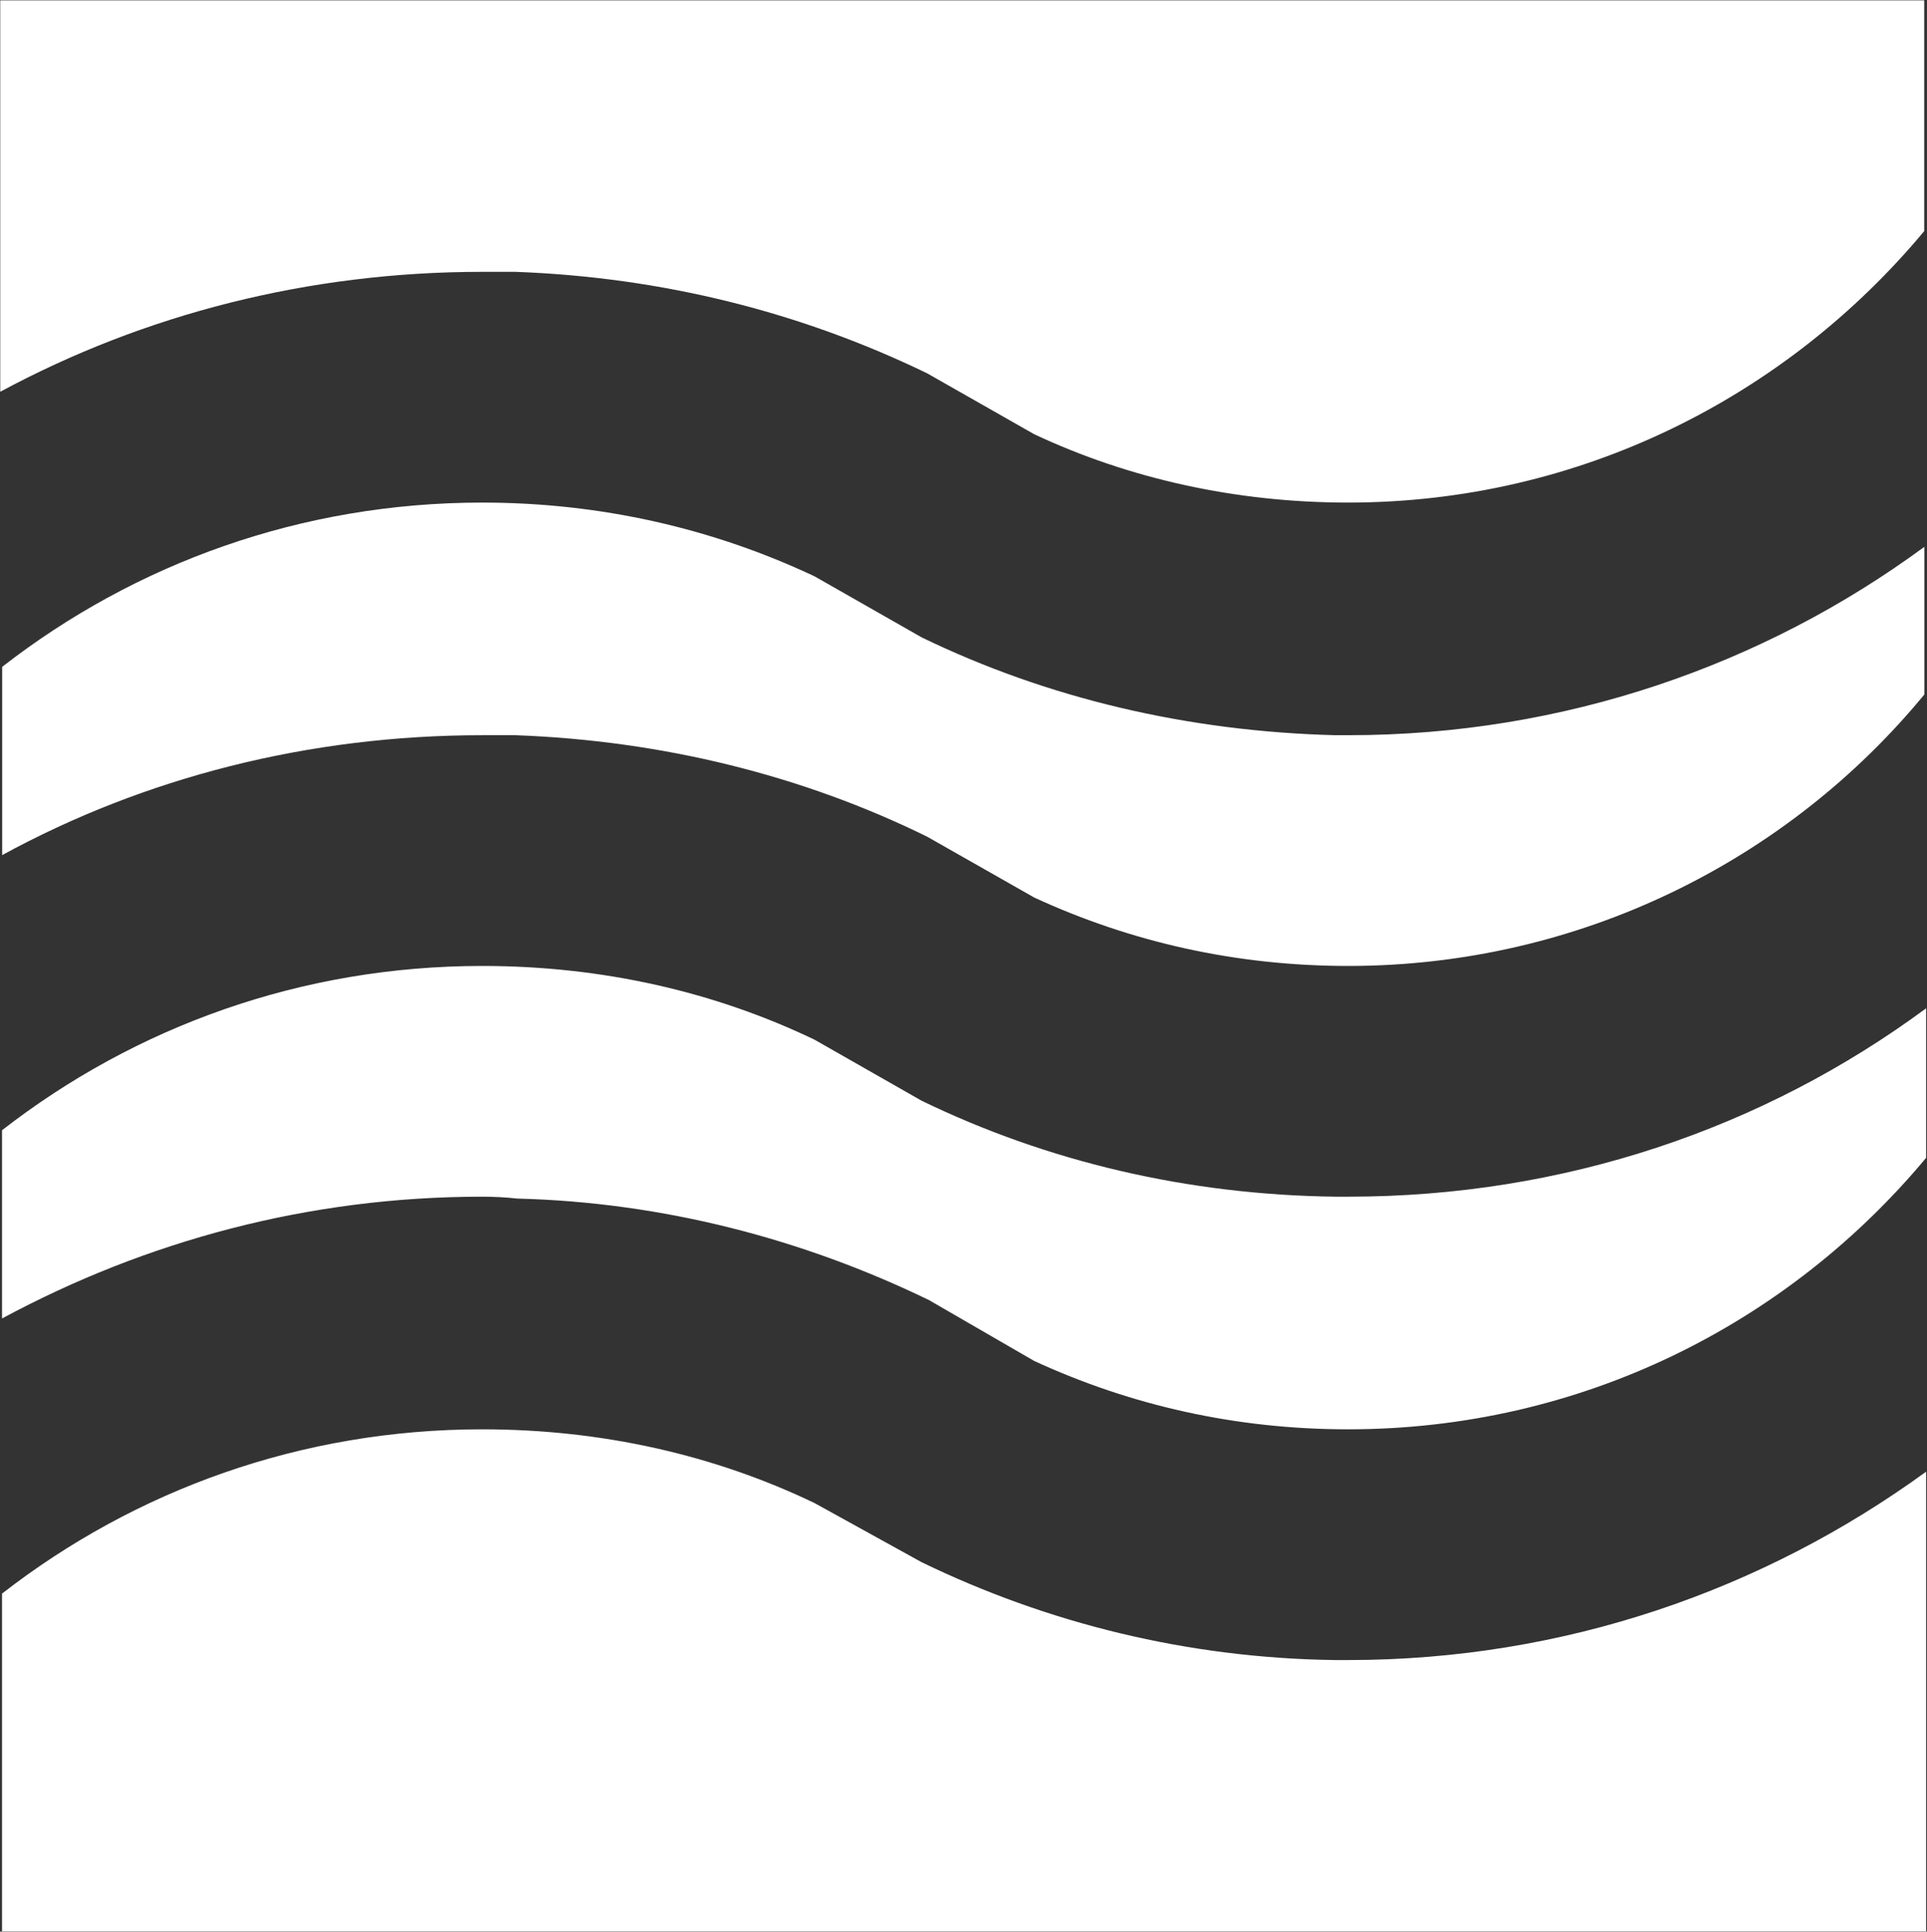
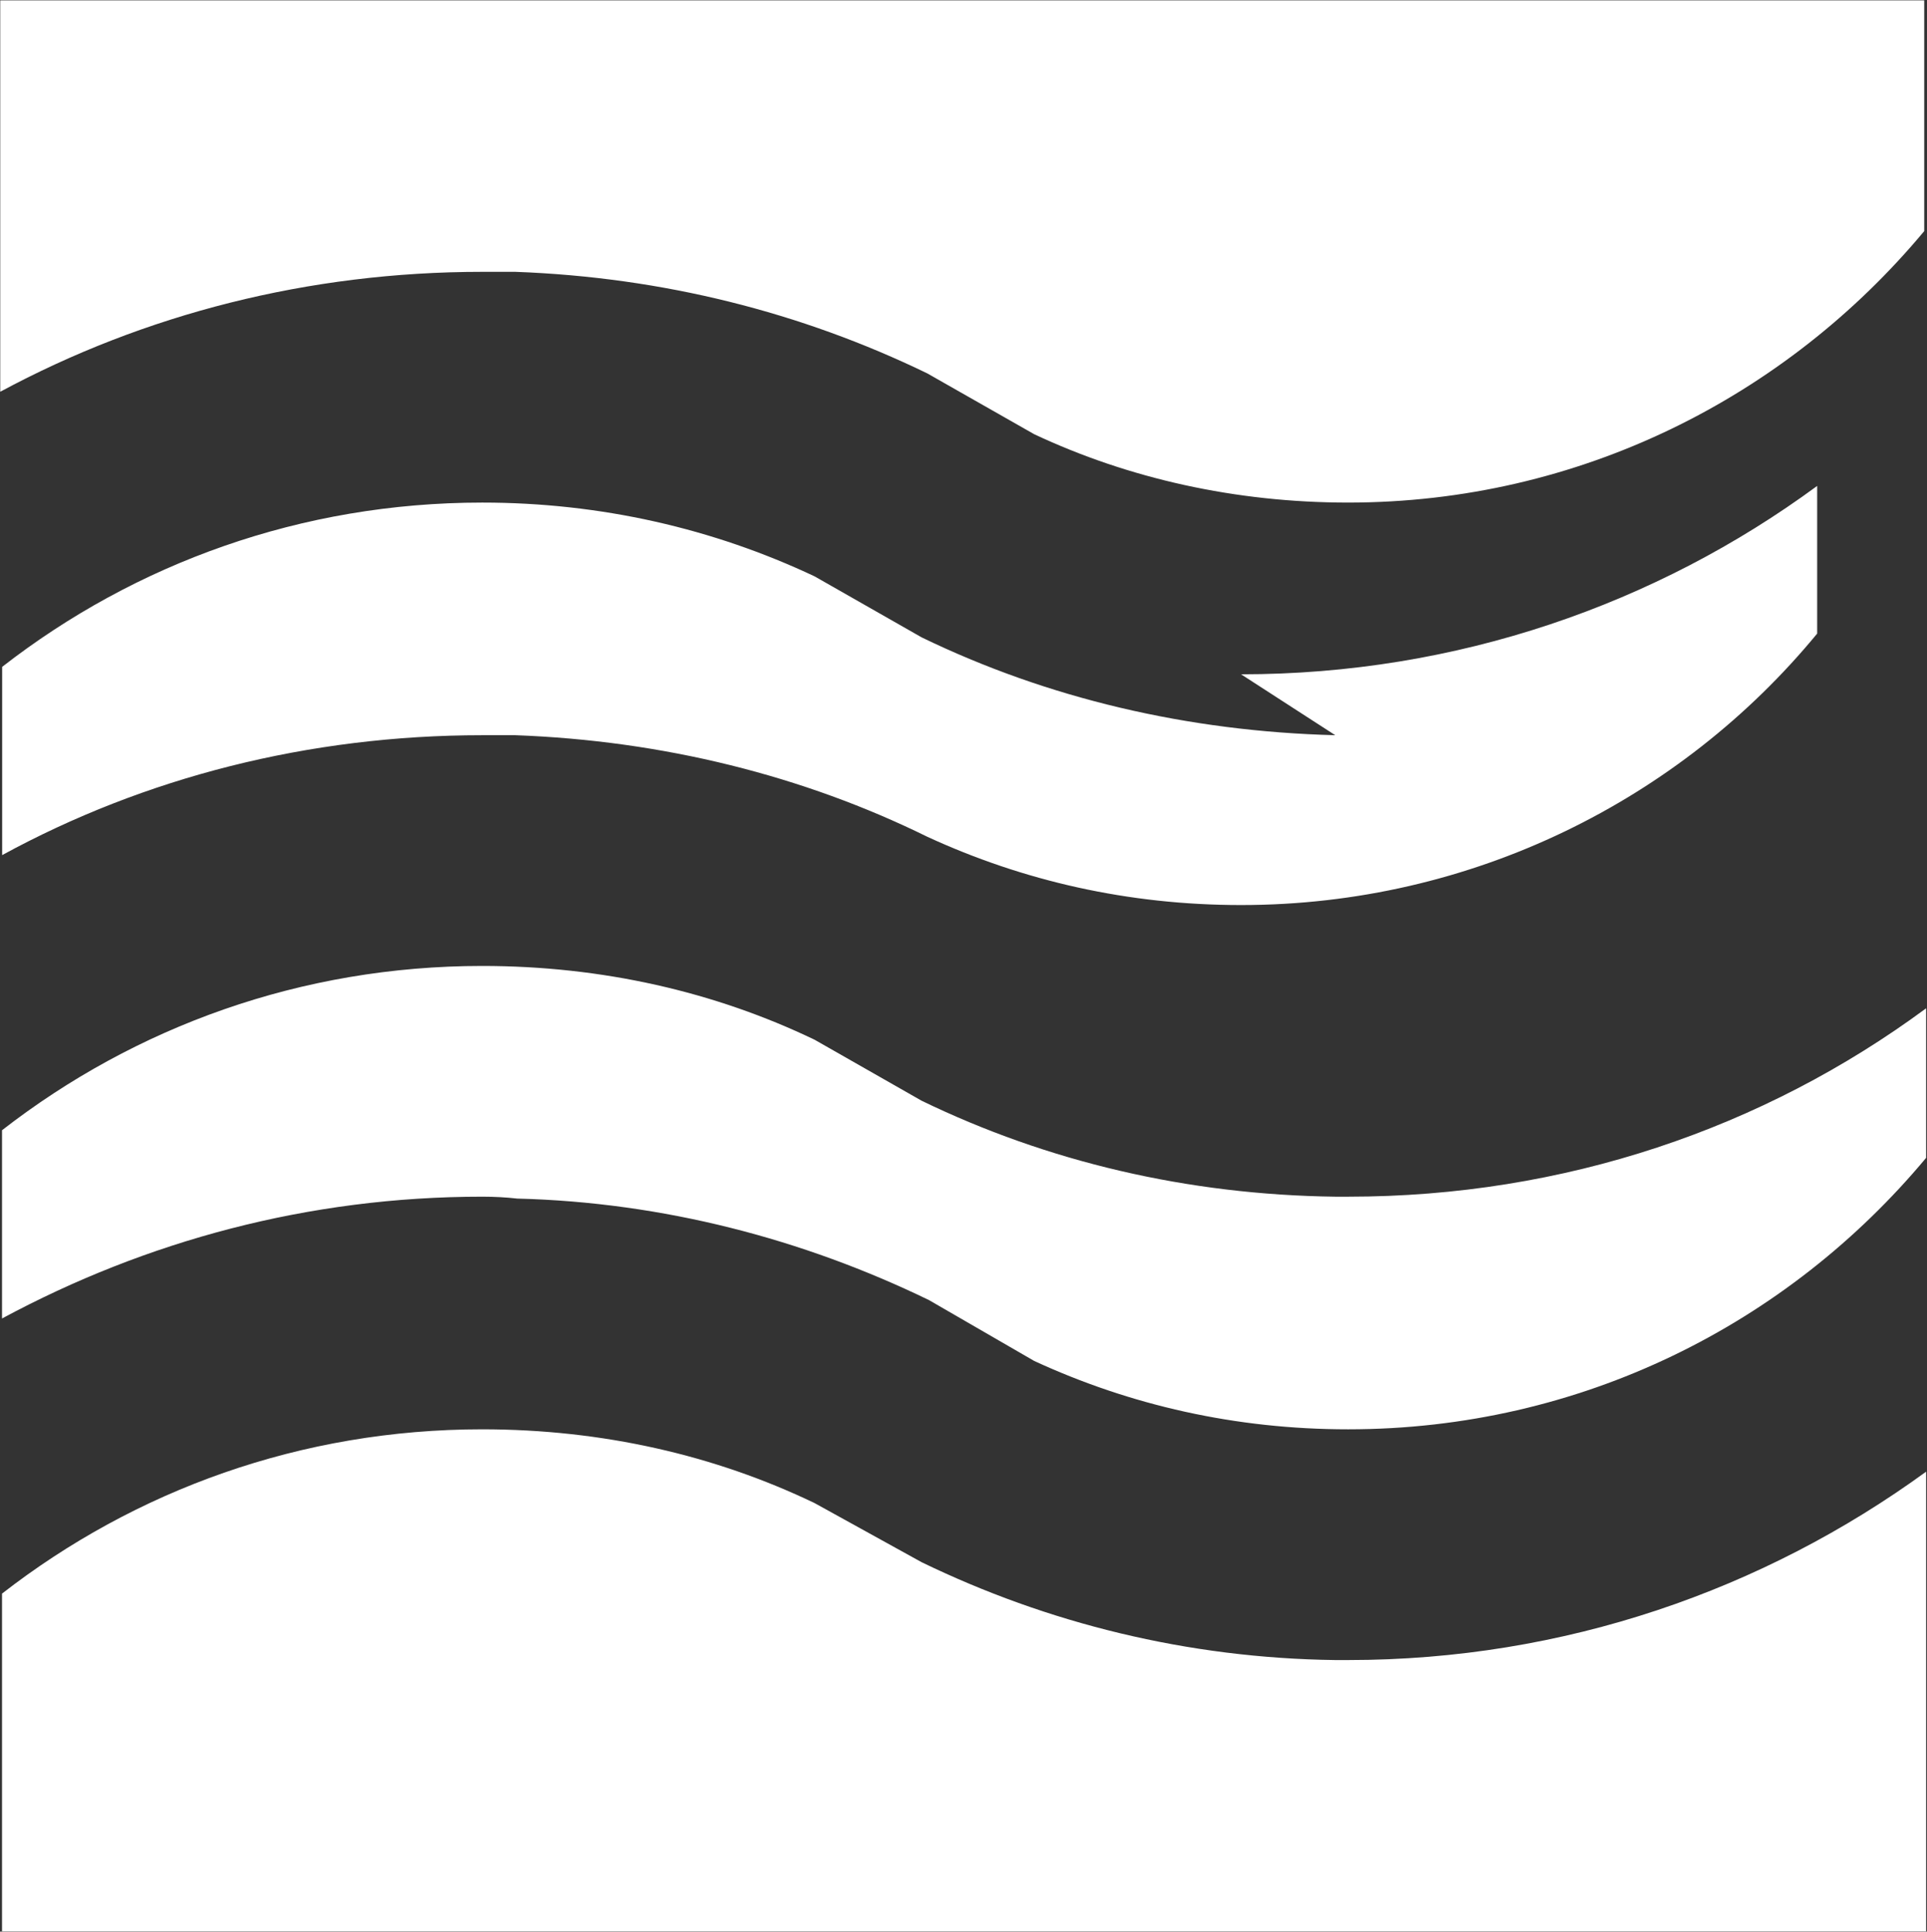
<svg xmlns="http://www.w3.org/2000/svg" version="1.2" viewBox="0 0 1528 1532" width="1528" height="1532">
  <rect x="0" y="0" width="1528" height="1532" fill="#333333" stroke="none" />
  <title>4658</title>
  <style>
		.s0 { fill: #ffffff } 
	</style>
-   <path id="Path 3" class="s0" d="m1058.8 1316.6c-117.2-1.5-228.4-29.3-328-77.6l-84.9-46.9c-79.1-38-168.4-58.5-263.6-58.5-143.5 0-275.2 48.3-380.7 130.3v267.9h1525.7v-364.6c-128.9 93.8-287 149.4-458.3 149.4q-4.4 0-10.2 0zm0-367.5c-117.2-1.5-228.4-27.8-328-76.1l-84.9-48.4c-79.1-38-168.4-58.5-263.6-58.5-143.5 0-275.2 48.3-380.7 130.3v149.3c114.2-61.5 243.1-96.6 380.7-96.6q14.7 0 27.8 1.5c115.7 2.9 227 32.2 326.5 80.5l83.5 48.3c76.1 35.1 159.6 54.2 248.9 54.2 184.5 0 348.5-83.5 458.3-215.3v-118.6c-128.9 95.2-287 149.4-458.3 149.4zm0-366c-117.1-3-228.4-29.3-328-77.6l-84.9-48.4c-80.5-38-169.8-58.5-263.5-58.5-143.5 0-275.3 48.3-380.7 130.3v149.3c112.7-61.5 243-95.1 380.7-95.1q13.1 0 26.3 0c117.2 4.3 228.4 32.2 326.5 80.5l85 48.3c76.1 35.1 159.5 54.2 248.9 54.2 183 0 348.4-83.5 456.8-215.3v-117.1c-127.4 93.7-285.5 149.4-456.8 149.4zm-1058.6-582.8v310.4c114.2-61.5 244.5-95.1 382.1-95.1q13.2 0 26.4 0c117.1 4.3 226.9 32.2 326.5 80.5l84.9 48.3c74.7 35.1 159.6 54.2 248.9 54.2 183 0 347-83.5 456.8-215.3v-183z" />
+   <path id="Path 3" class="s0" d="m1058.8 1316.6c-117.2-1.5-228.4-29.3-328-77.6l-84.9-46.9c-79.1-38-168.4-58.5-263.6-58.5-143.5 0-275.2 48.3-380.7 130.3v267.9h1525.7v-364.6c-128.9 93.8-287 149.4-458.3 149.4q-4.4 0-10.2 0zm0-367.5c-117.2-1.5-228.4-27.8-328-76.1l-84.9-48.4c-79.1-38-168.4-58.5-263.6-58.5-143.5 0-275.2 48.3-380.7 130.3v149.3c114.2-61.5 243.1-96.6 380.7-96.6q14.7 0 27.8 1.5c115.7 2.9 227 32.2 326.5 80.5l83.5 48.3c76.1 35.1 159.6 54.2 248.9 54.2 184.5 0 348.5-83.5 458.3-215.3v-118.6c-128.9 95.2-287 149.4-458.3 149.4zm0-366c-117.1-3-228.4-29.3-328-77.6l-84.9-48.4c-80.5-38-169.8-58.5-263.5-58.5-143.5 0-275.3 48.3-380.7 130.3v149.3c112.7-61.5 243-95.1 380.7-95.1q13.1 0 26.3 0c117.2 4.3 228.4 32.2 326.5 80.5c76.1 35.1 159.5 54.2 248.9 54.2 183 0 348.4-83.5 456.8-215.3v-117.1c-127.4 93.7-285.5 149.4-456.8 149.4zm-1058.6-582.8v310.4c114.2-61.5 244.5-95.1 382.1-95.1q13.2 0 26.4 0c117.1 4.3 226.9 32.2 326.5 80.5l84.9 48.3c74.7 35.1 159.6 54.2 248.9 54.2 183 0 347-83.5 456.8-215.3v-183z" />
</svg>